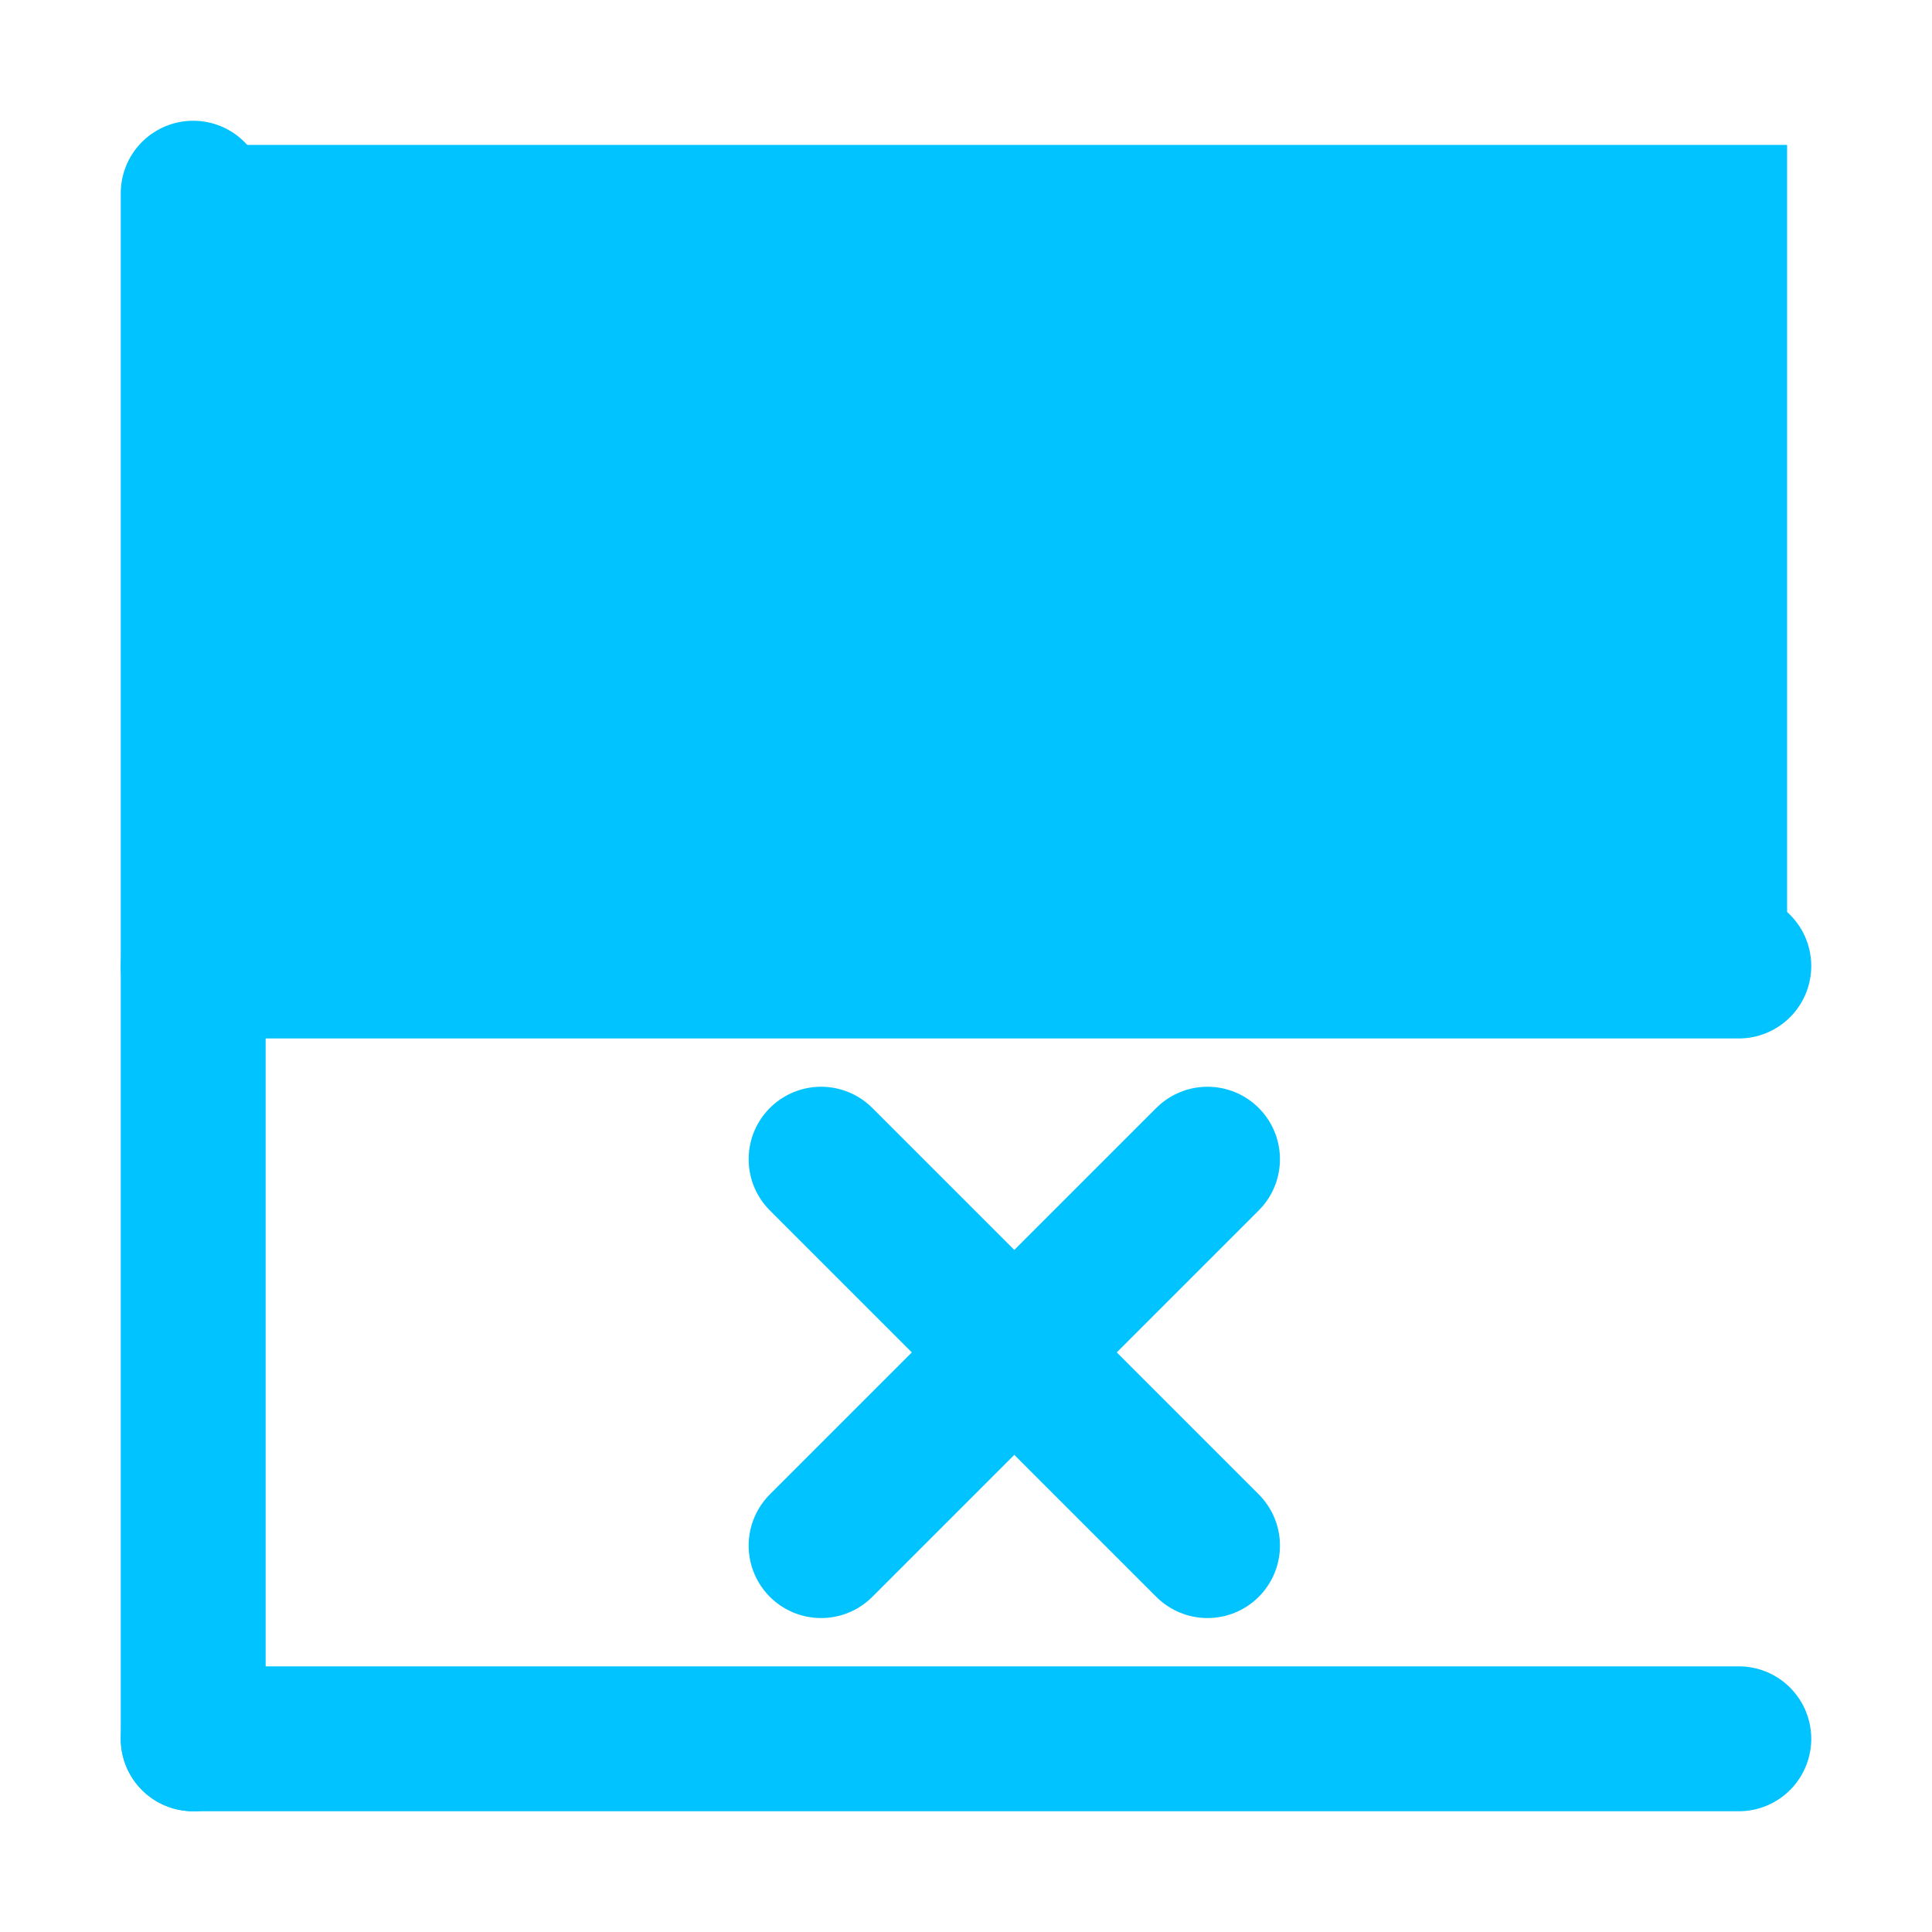
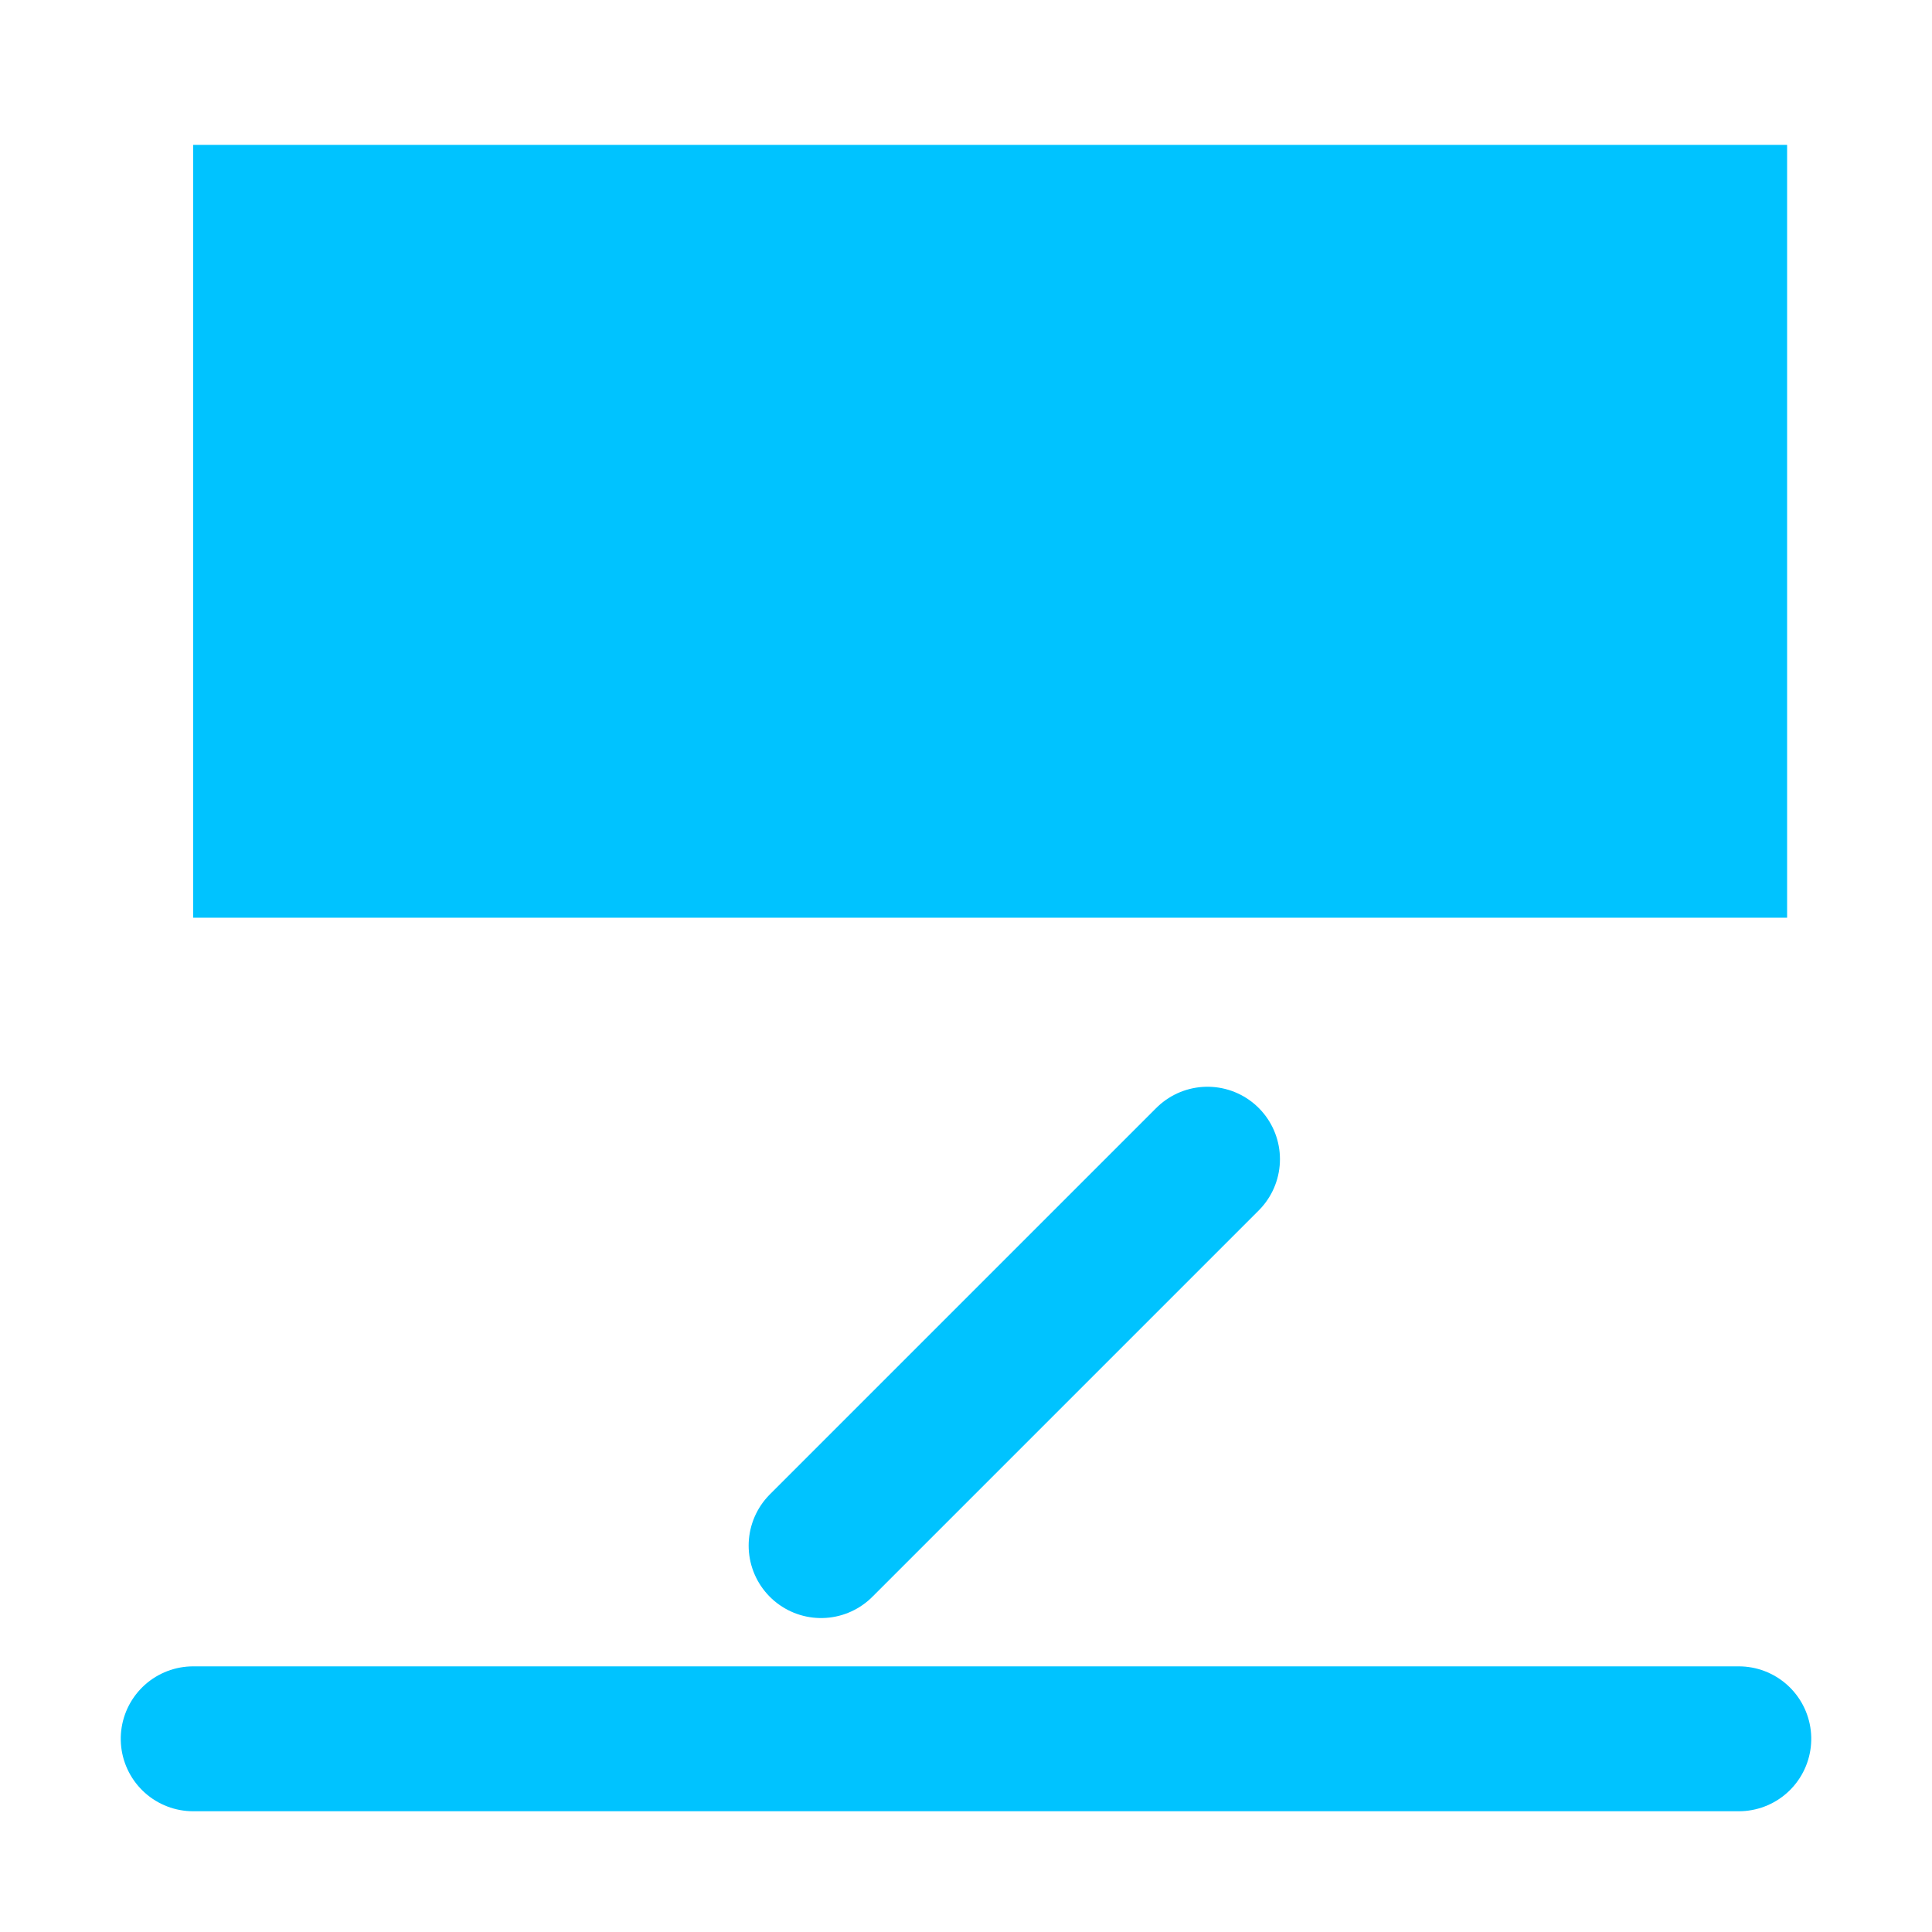
<svg xmlns="http://www.w3.org/2000/svg" width="20px" height="20px" viewBox="0 0 20 20" version="1.1">
  <title>lounder</title>
  <desc>Created with Sketch.</desc>
  <defs />
  <g>
    <title>Layer 1</title>
-     <line stroke="#00c3ff" stroke-width="1.5" stroke-linecap="round" stroke-linejoin="undefined" id="svg_4" y2="18" x2="2" y1="2" x1="2" fill="none" />
    <line transform="rotate(90 10 18)" stroke="#00c3ff" stroke-width="1.5" stroke-linecap="round" stroke-linejoin="round" id="svg_5" y2="26" x2="10" y1="10" x1="10" fill="none" />
-     <line stroke-linecap="round" stroke-linejoin="round" id="svg_6" y2="10" x2="18" y1="10" x1="2" stroke-width="1.5" stroke="#00c3ff" fill="none" />
    <rect fill="#00c3ff80" x="2" y="1.5" width="16.5" height="8" />
-     <line stroke="#00c3ff" stroke-width="1.5" stroke-linecap="round" x1="8.5" y1="12" x2="12.5" y2="16" fill="none" />
    <line stroke="#00c3ff" stroke-width="1.5" stroke-linecap="round" x1="12.5" y1="12" x2="8.5" y2="16" fill="none" />
  </g>
</svg>